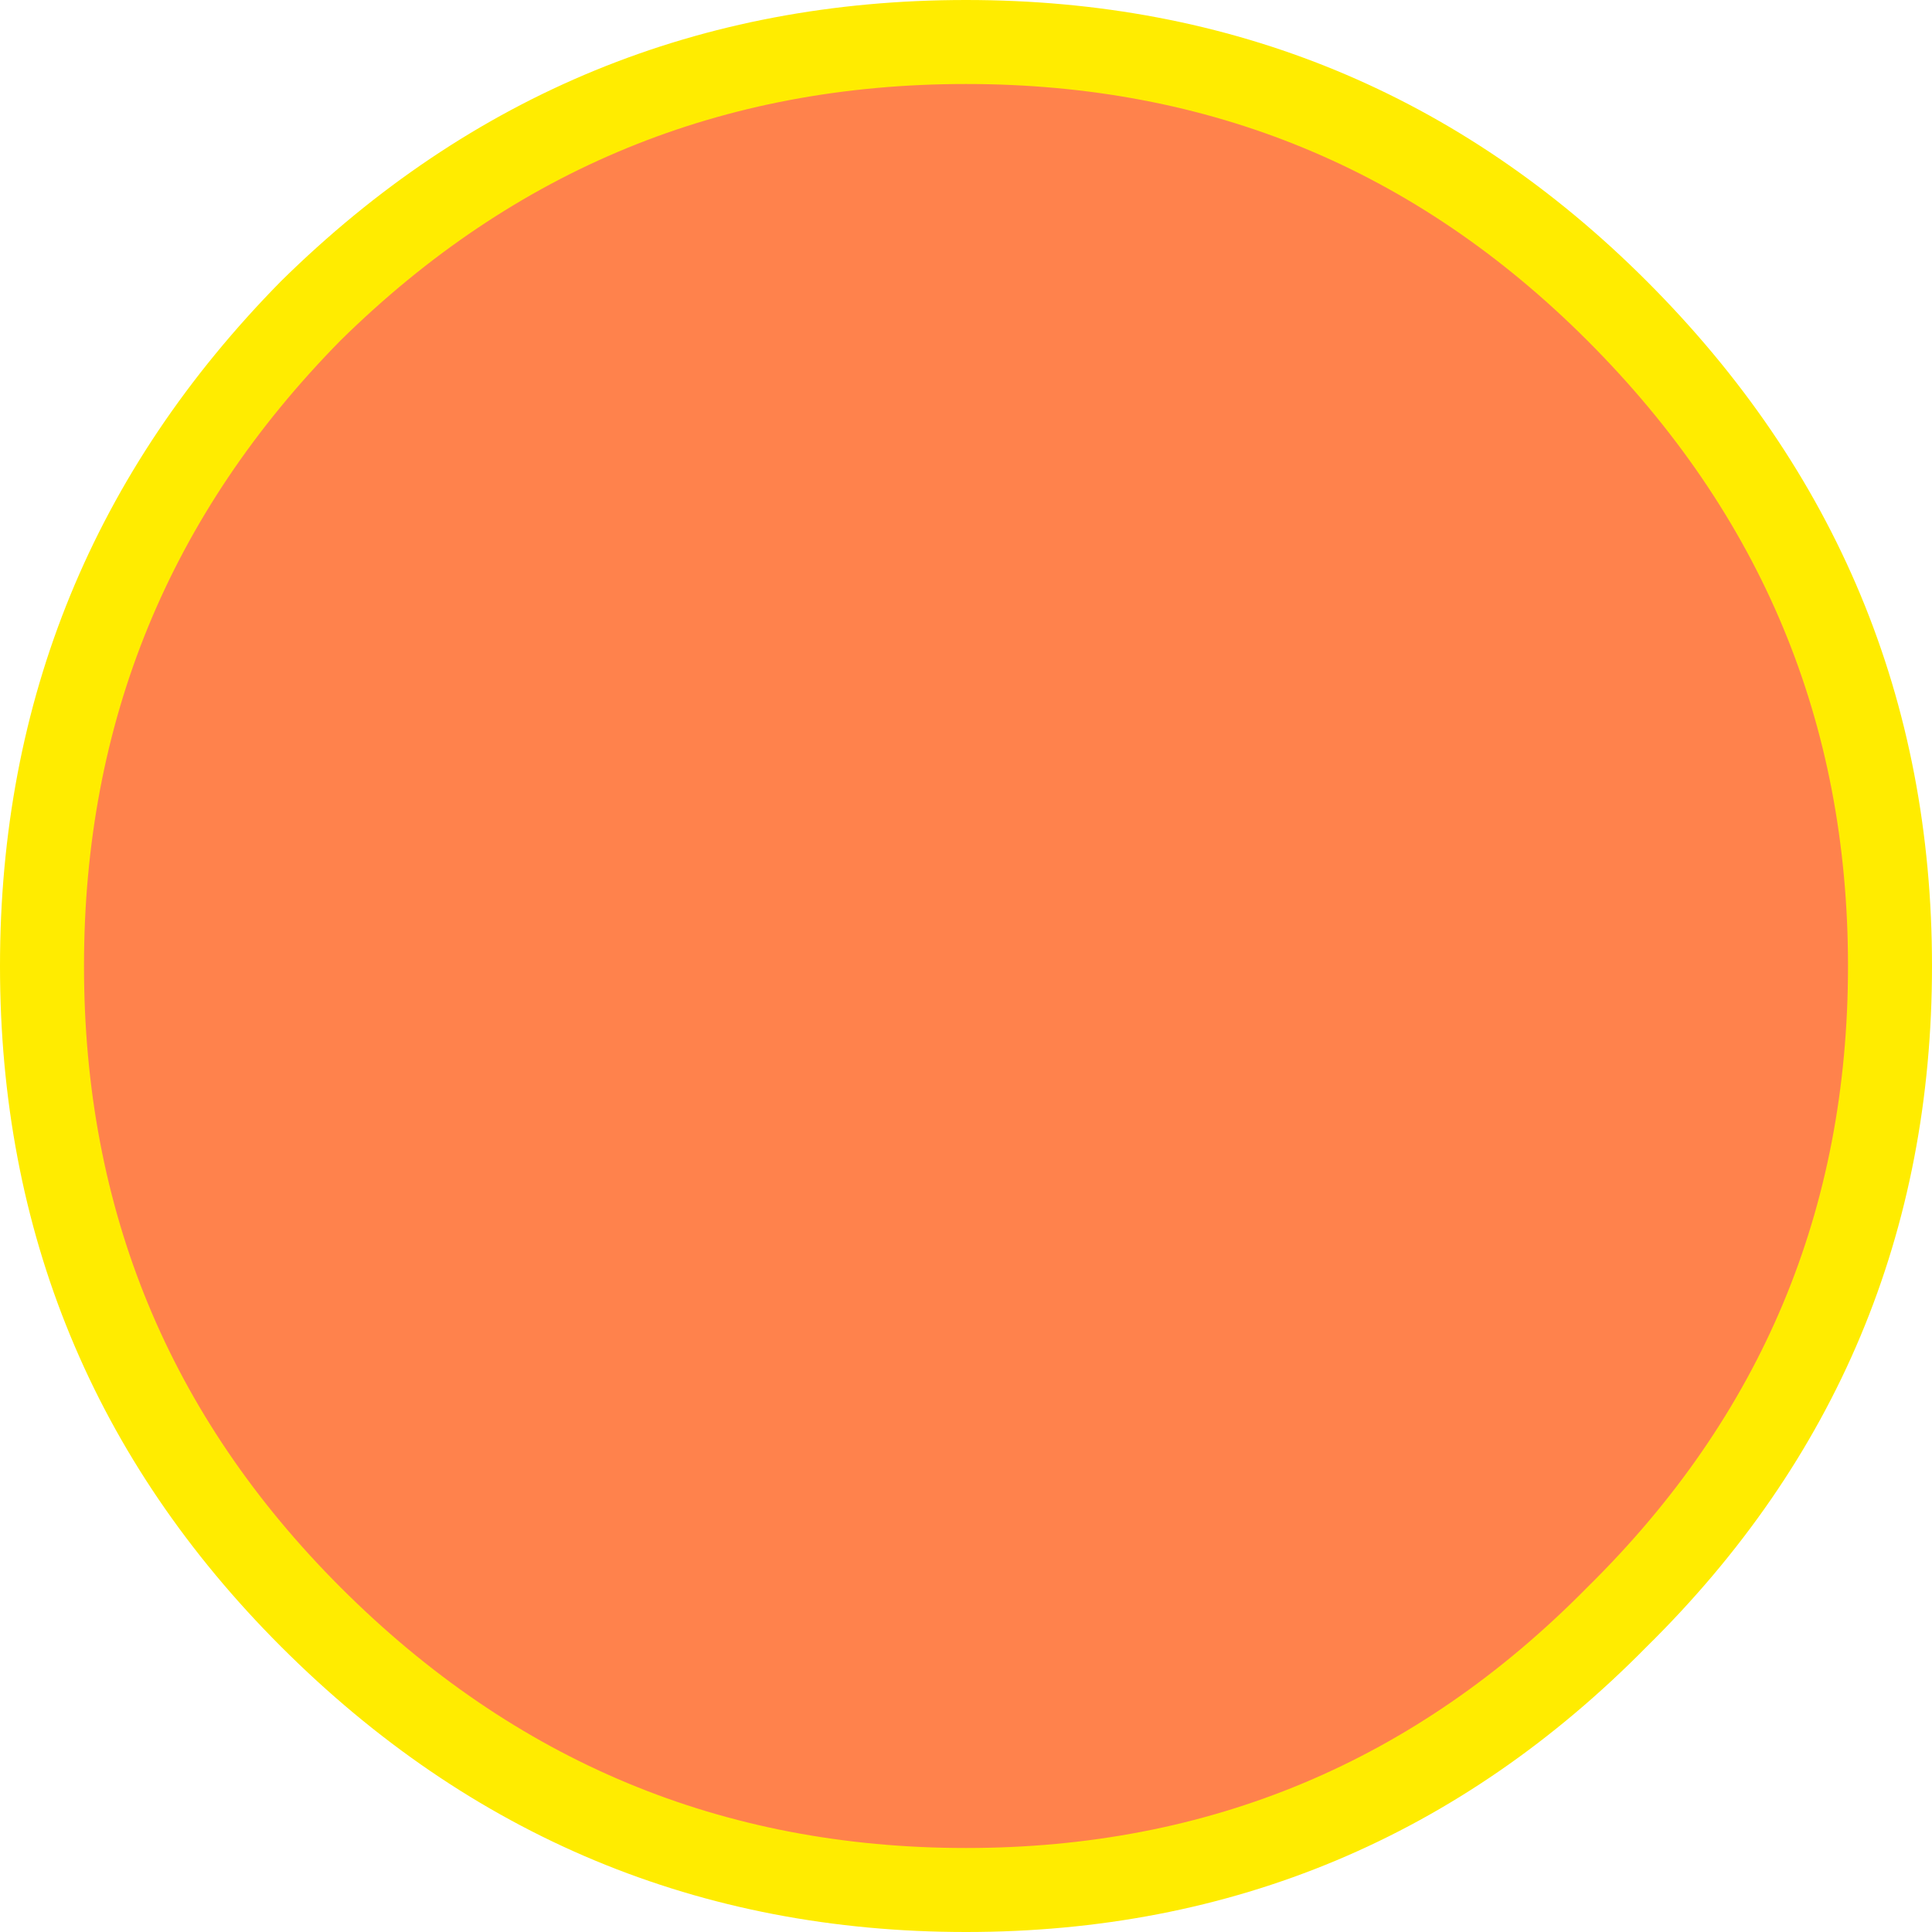
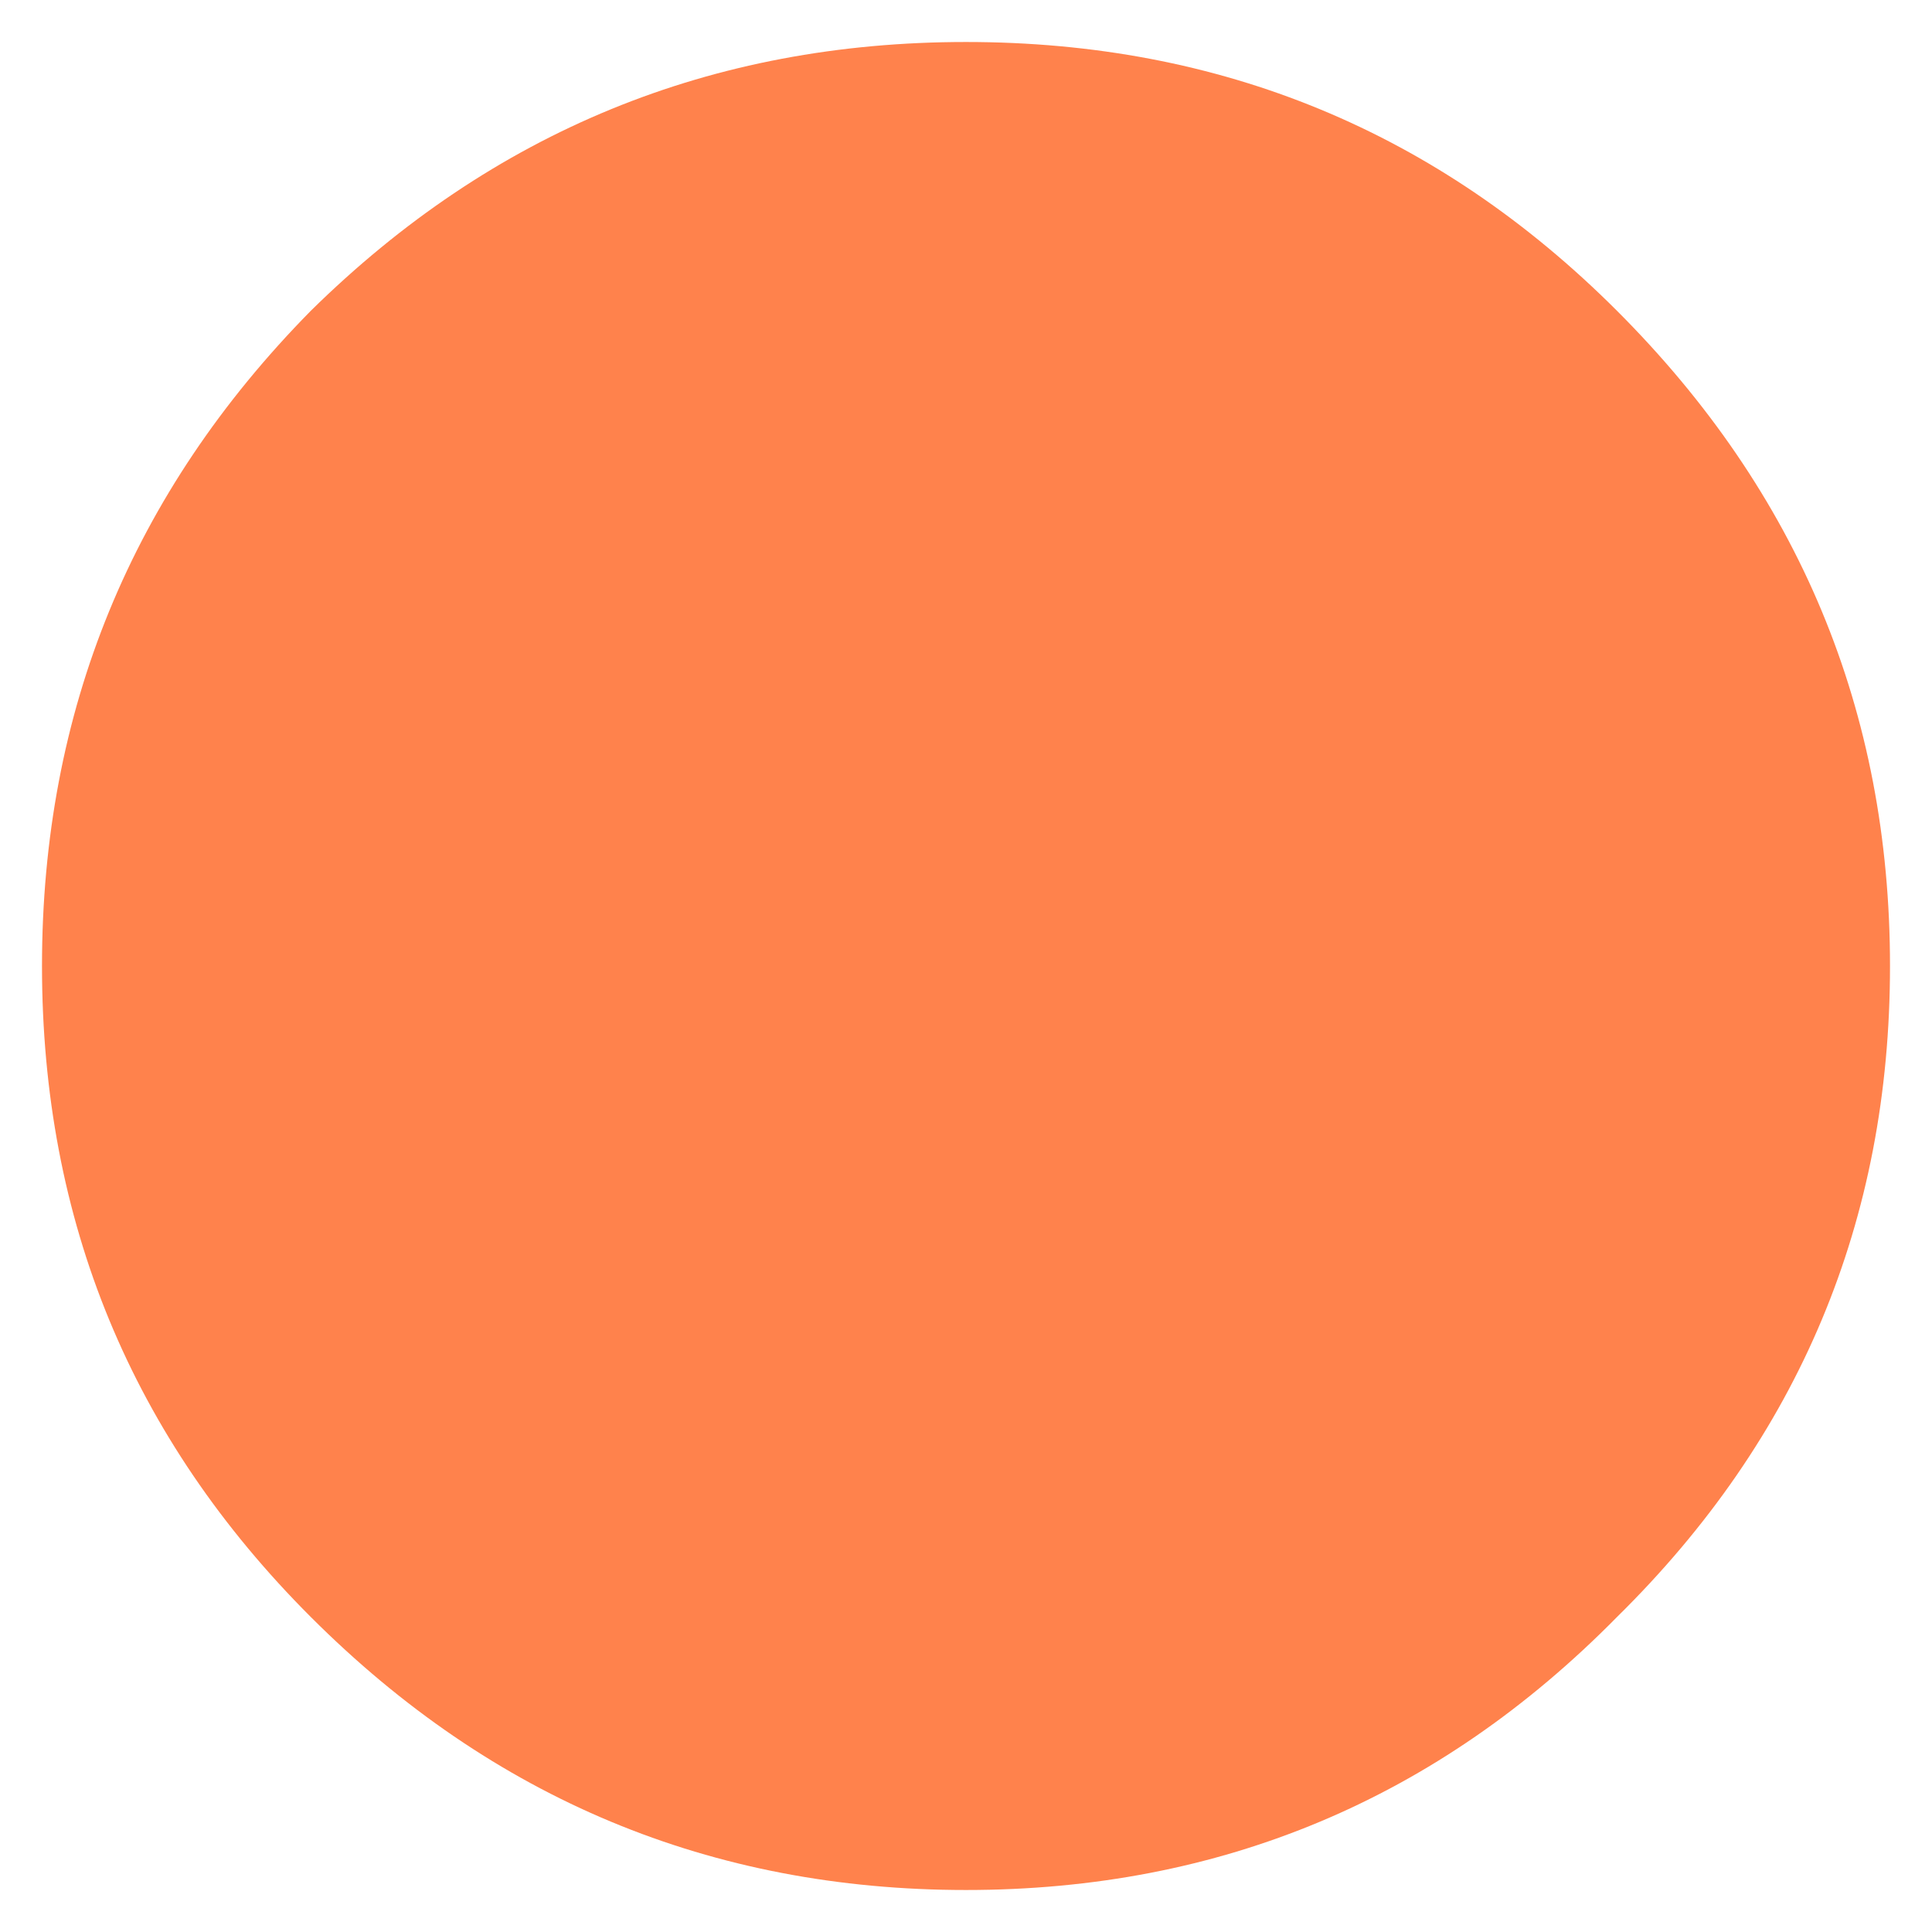
<svg xmlns="http://www.w3.org/2000/svg" height="23.0px" width="23.0px">
  <g transform="matrix(1.0, 0.0, 0.0, 1.0, 9.6, 10.45)">
    <path d="M9.65 -6.75 Q12.9 -3.5 12.9 1.05 12.9 5.6 9.65 8.8 6.45 12.05 1.9 12.05 -2.65 12.05 -5.9 8.8 -9.1 5.6 -9.1 1.05 -9.1 -3.5 -5.9 -6.75 -2.65 -9.95 1.9 -9.95 6.45 -9.95 9.65 -6.75" fill="#ff4f04" fill-opacity="0.71" fill-rule="evenodd" stroke="none" />
-     <path d="M9.65 -6.75 Q12.9 -3.5 12.9 1.05 12.9 5.6 9.65 8.8 6.45 12.05 1.9 12.05 -2.65 12.05 -5.9 8.8 -9.1 5.6 -9.1 1.05 -9.1 -3.5 -5.9 -6.75 -2.65 -9.95 1.9 -9.95 6.45 -9.95 9.65 -6.75 Z" fill="none" stroke="#ffec00" stroke-linecap="round" stroke-linejoin="round" stroke-width="1.0" />
  </g>
</svg>